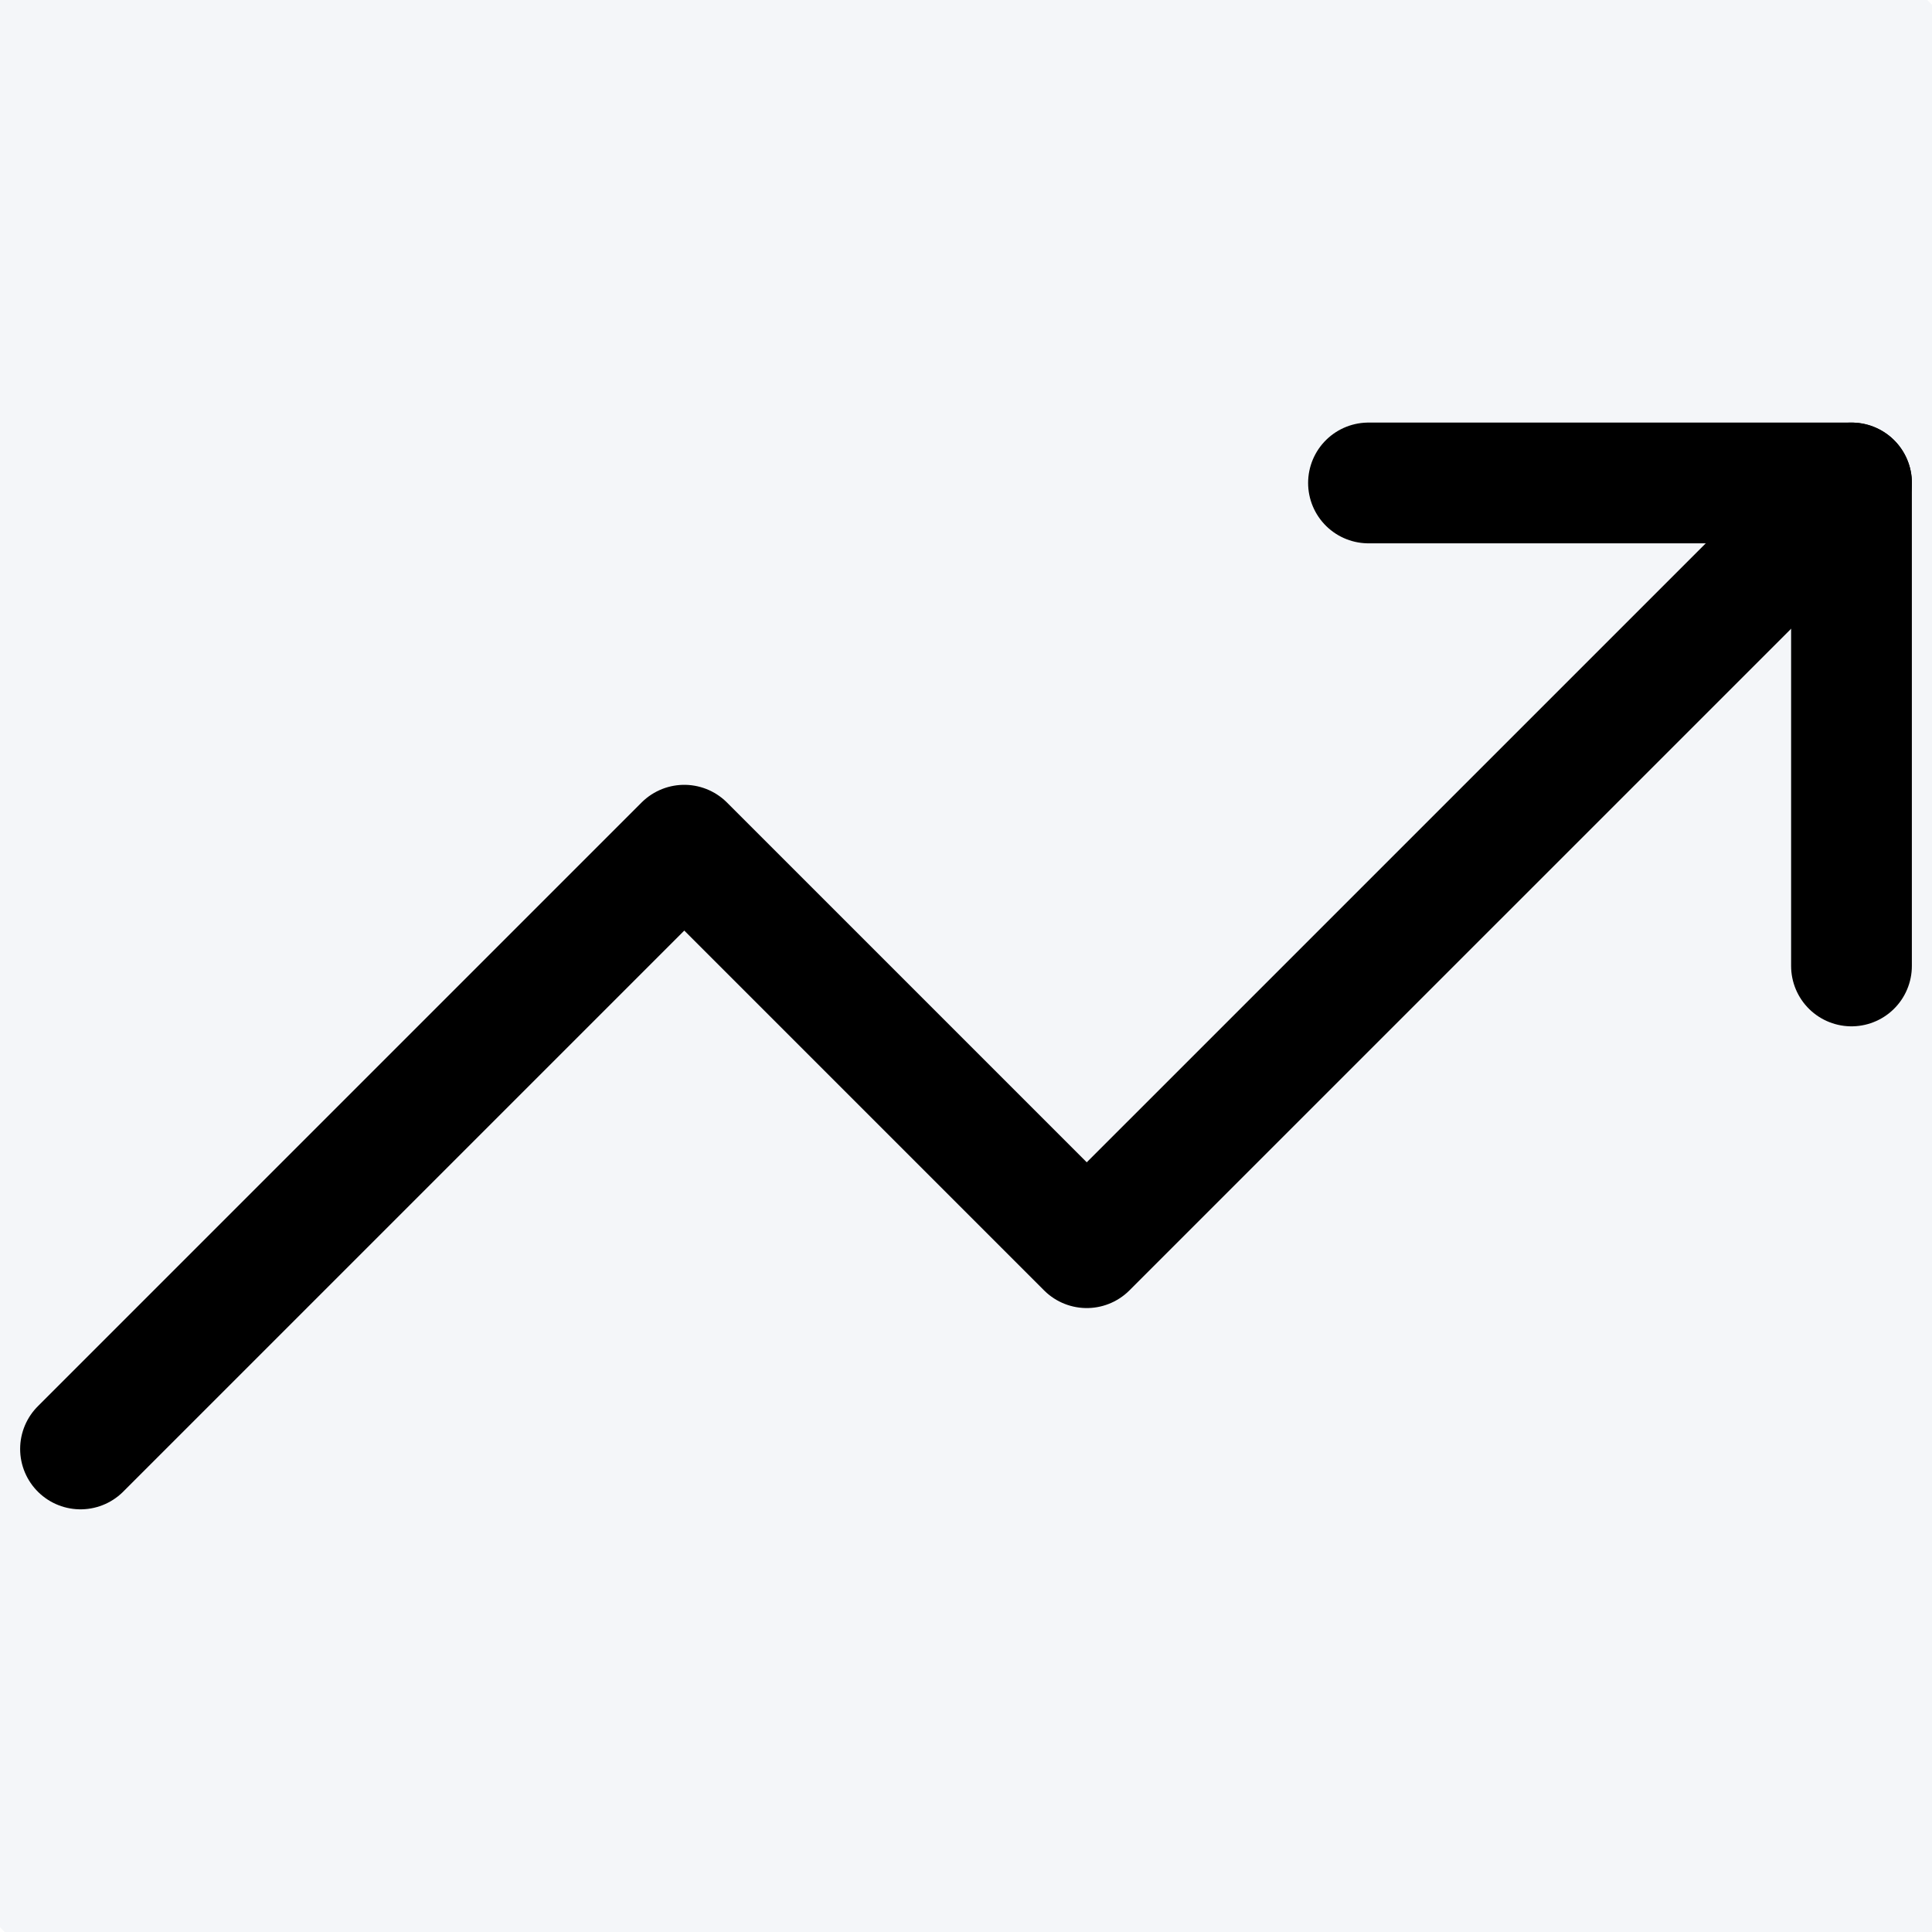
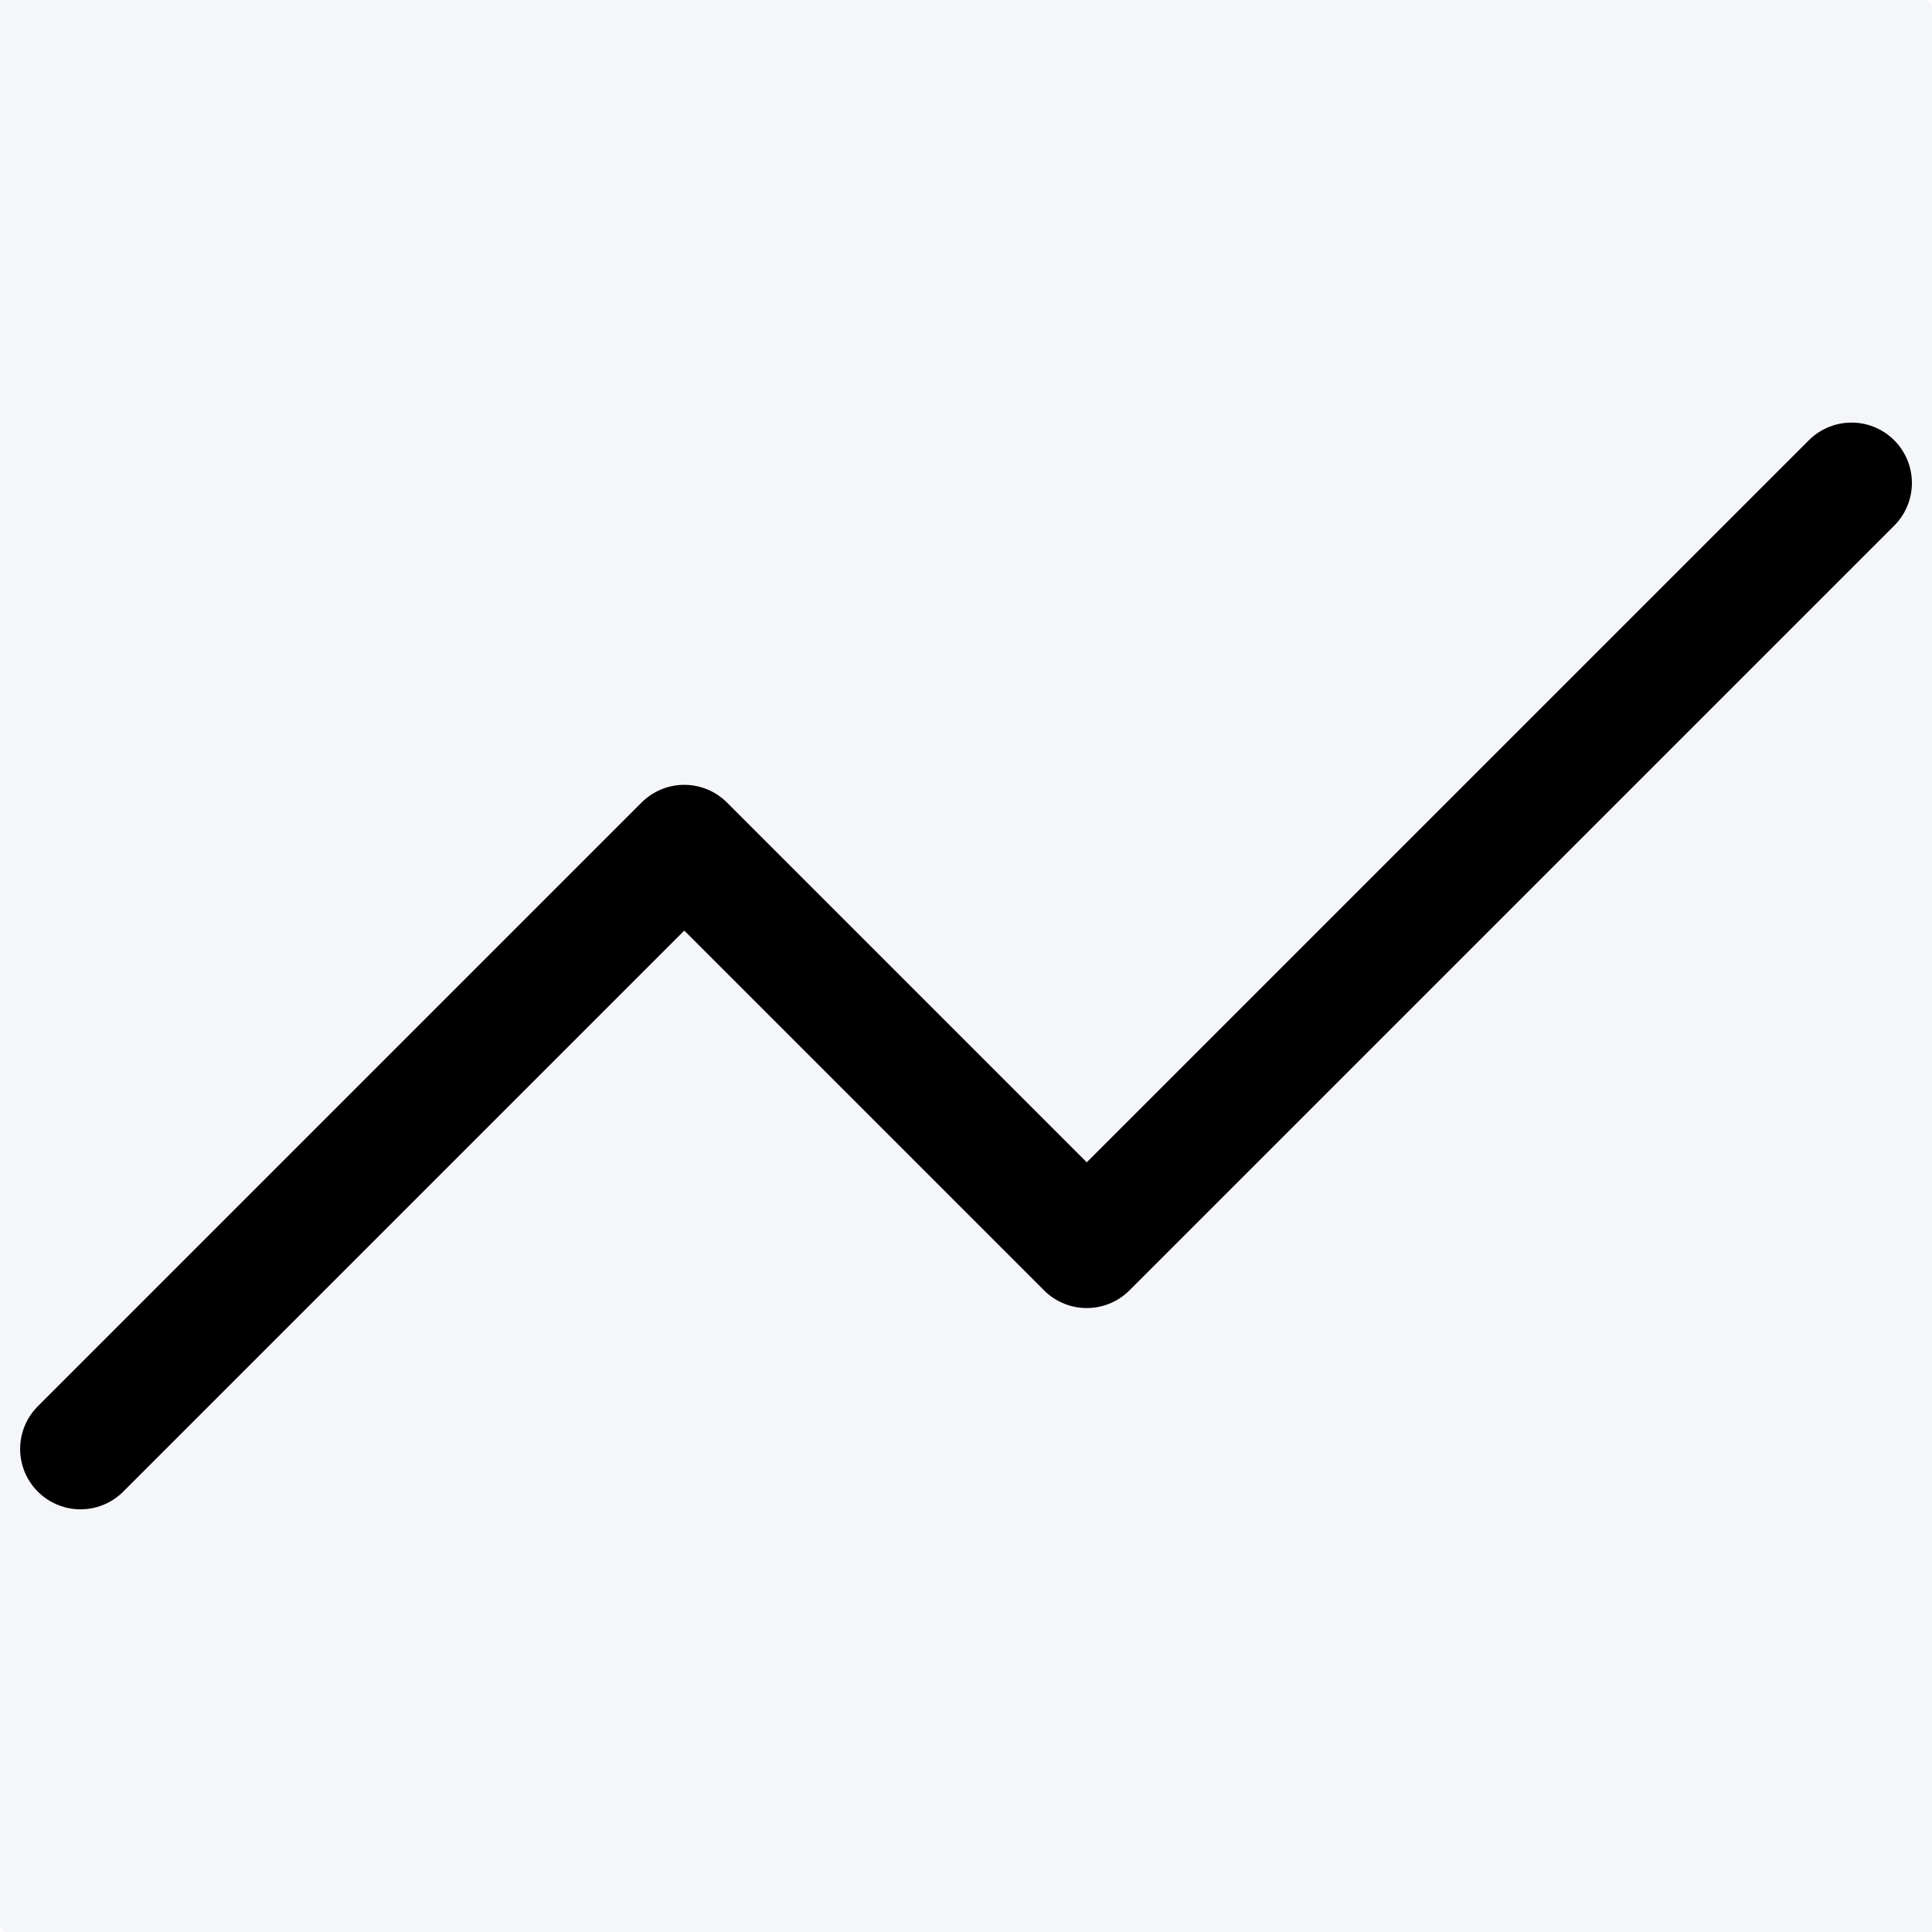
<svg xmlns="http://www.w3.org/2000/svg" width="40" height="40" viewBox="0 0 40 40" fill="none">
  <rect width="40" height="40" fill="#1E1E1E" />
  <g id="My_Tutor" clip-path="url(#clip0_0_1)">
-     <rect width="1440" height="7107" transform="translate(-214 -819)" fill="#FEFEFE" />
    <g id="Rectangle 4292" filter="url(#filter0_d_0_1)">
      <rect x="-51" y="-43" width="1128" height="129" rx="10" fill="white" />
    </g>
    <g id="Frame 55868">
      <g id="div.achieved-outcomes__card">
        <g id="div.achieved-outcomes__card-image">
          <rect x="-9" y="-9" width="58" height="58" rx="29" fill="#F4F6F9" />
          <g id="trending-up">
            <path id="Vector" d="M38.334 9.999L22.5 25.832L14.167 17.499L1.667 29.999" stroke="black" stroke-width="2.5" stroke-linecap="round" stroke-linejoin="round" />
-             <path id="Vector_2" d="M28.333 9.999H38.333V19.999" stroke="black" stroke-width="2.5" stroke-linecap="round" stroke-linejoin="round" />
          </g>
        </g>
      </g>
    </g>
  </g>
  <defs>
    <filter id="filter0_d_0_1" x="-100" y="-88" width="1228" height="229" filterUnits="userSpaceOnUse" color-interpolation-filters="sRGB">
      <feFlood flood-opacity="0" result="BackgroundImageFix" />
      <feColorMatrix in="SourceAlpha" type="matrix" values="0 0 0 0 0 0 0 0 0 0 0 0 0 0 0 0 0 0 127 0" result="hardAlpha" />
      <feOffset dx="1" dy="5" />
      <feGaussianBlur stdDeviation="25" />
      <feComposite in2="hardAlpha" operator="out" />
      <feColorMatrix type="matrix" values="0 0 0 0 0.329 0 0 0 0 0.388 0 0 0 0 0.478 0 0 0 0.1 0" />
      <feBlend mode="normal" in2="BackgroundImageFix" result="effect1_dropShadow_0_1" />
      <feBlend mode="normal" in="SourceGraphic" in2="effect1_dropShadow_0_1" result="shape" />
    </filter>
    <clipPath id="clip0_0_1">
      <rect width="1440" height="7107" fill="white" transform="translate(-214 -819)" />
    </clipPath>
  </defs>
</svg>